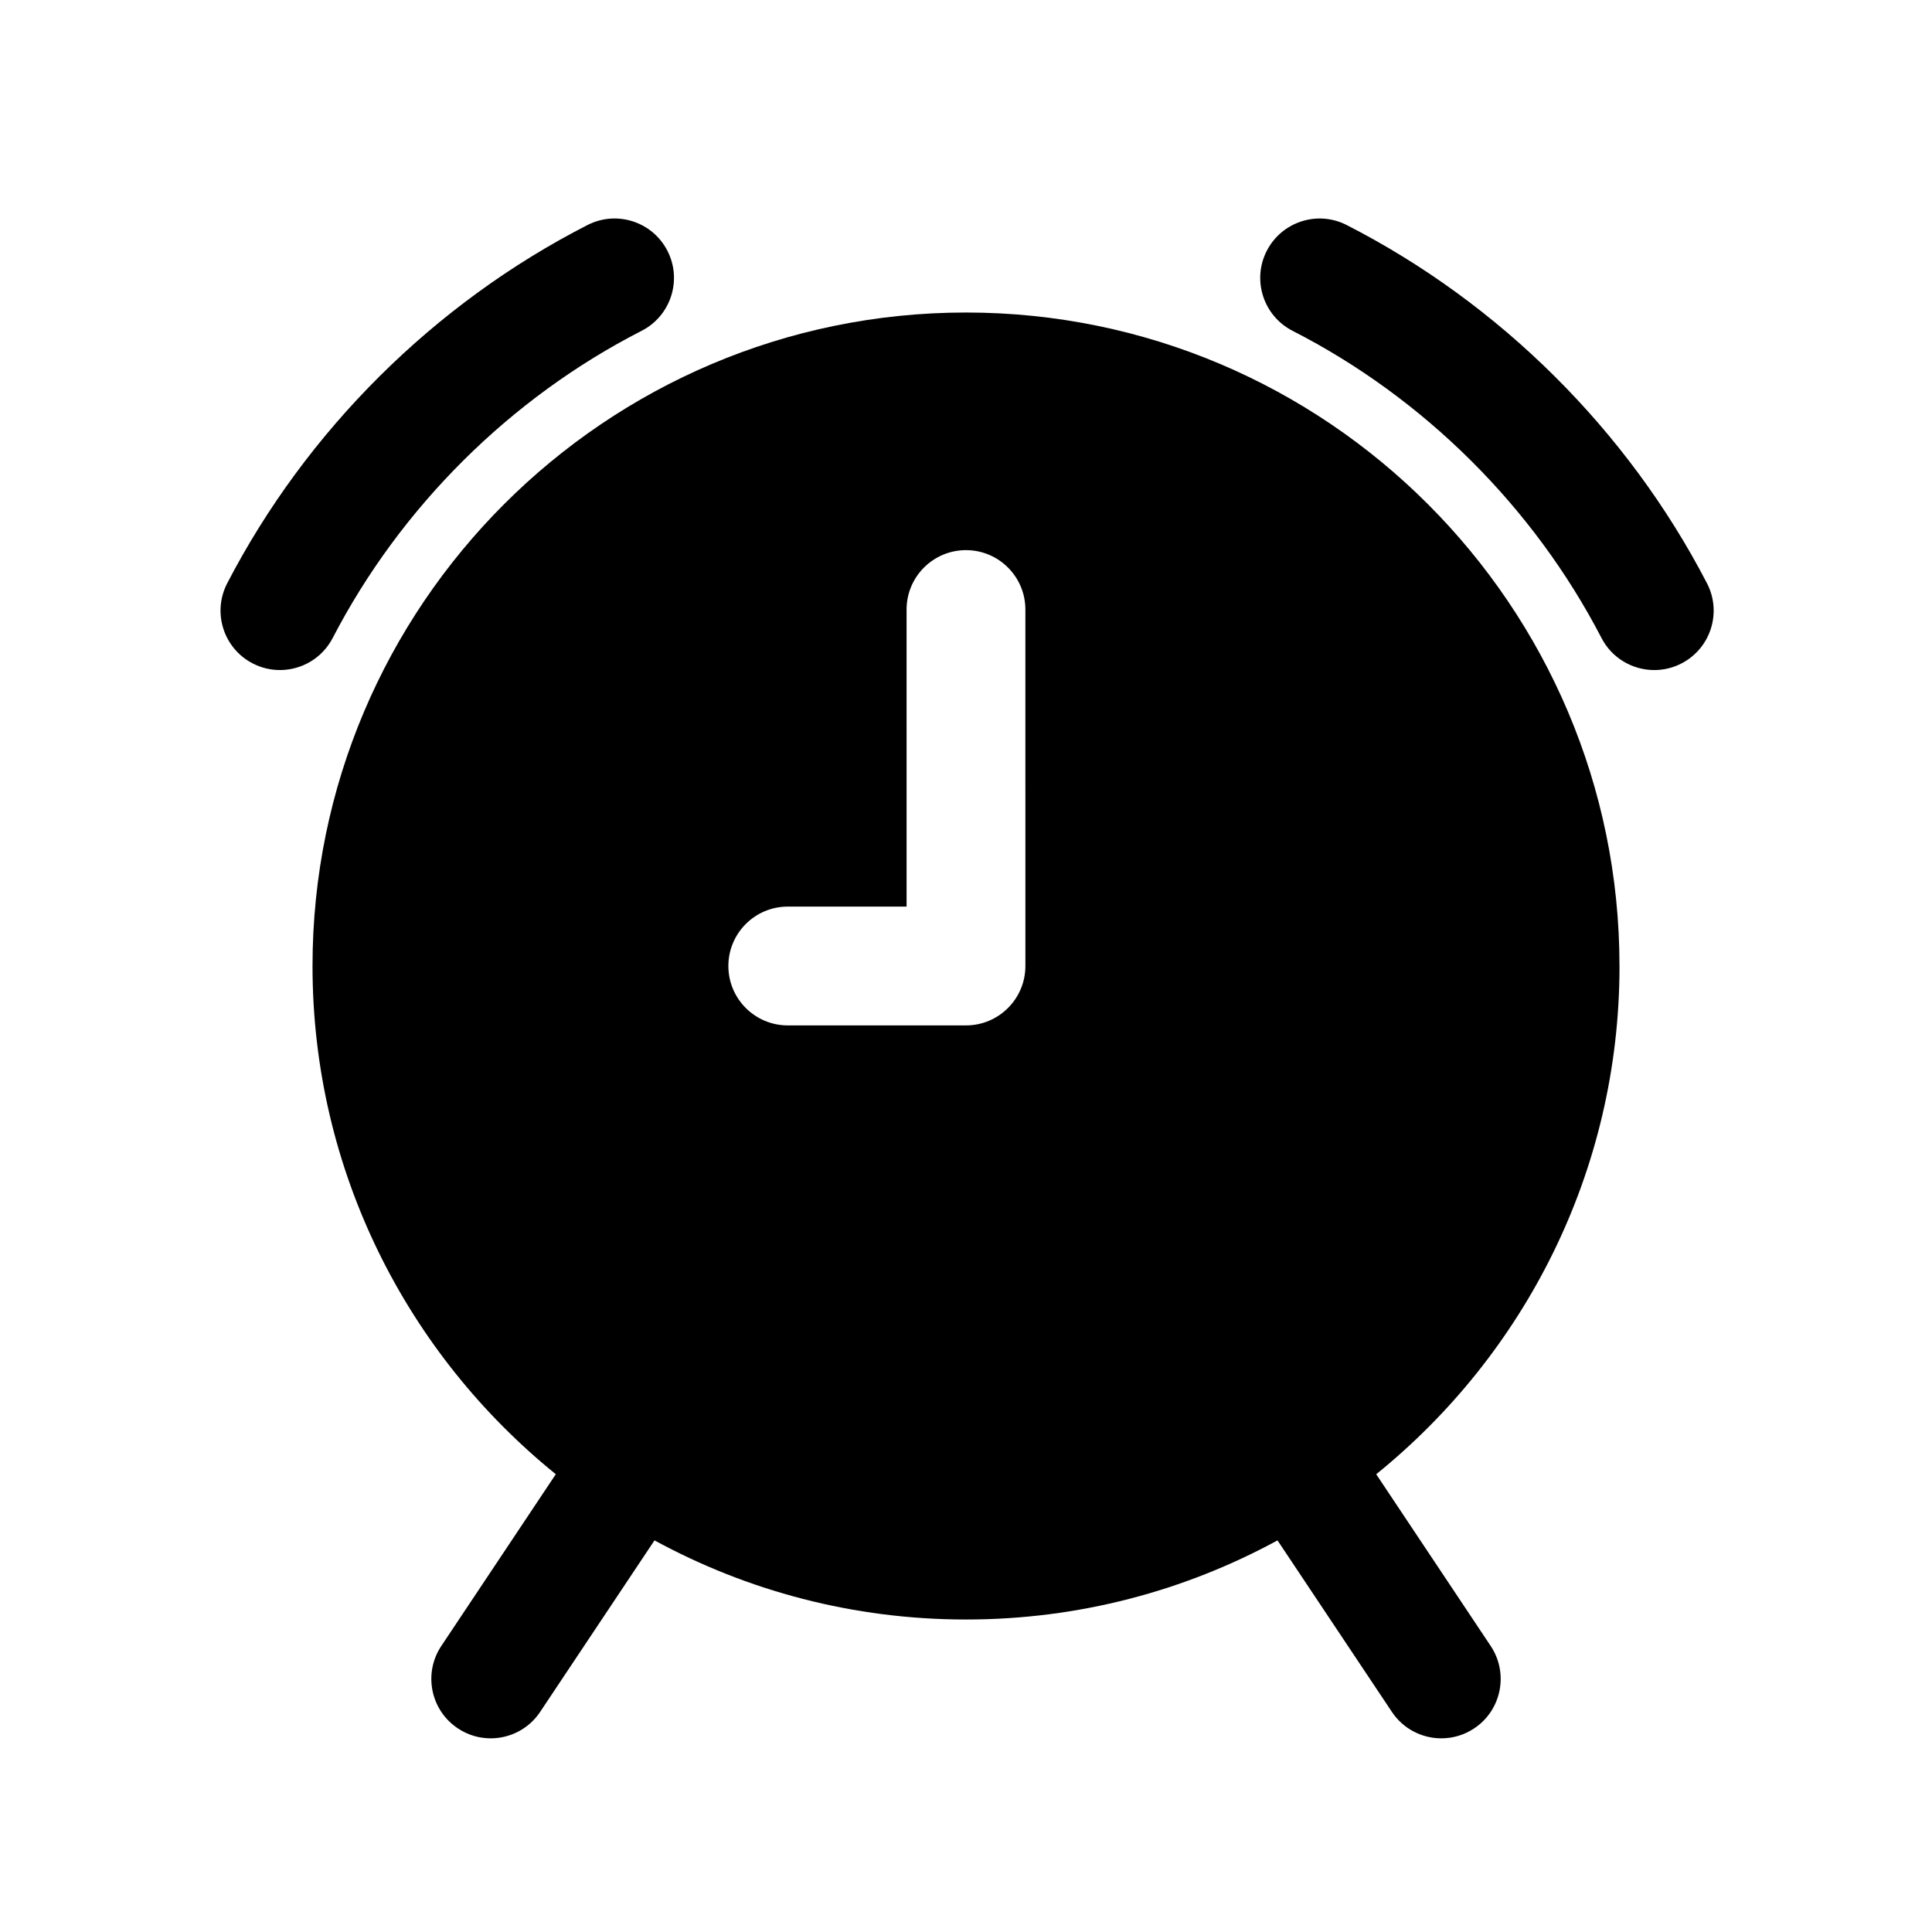
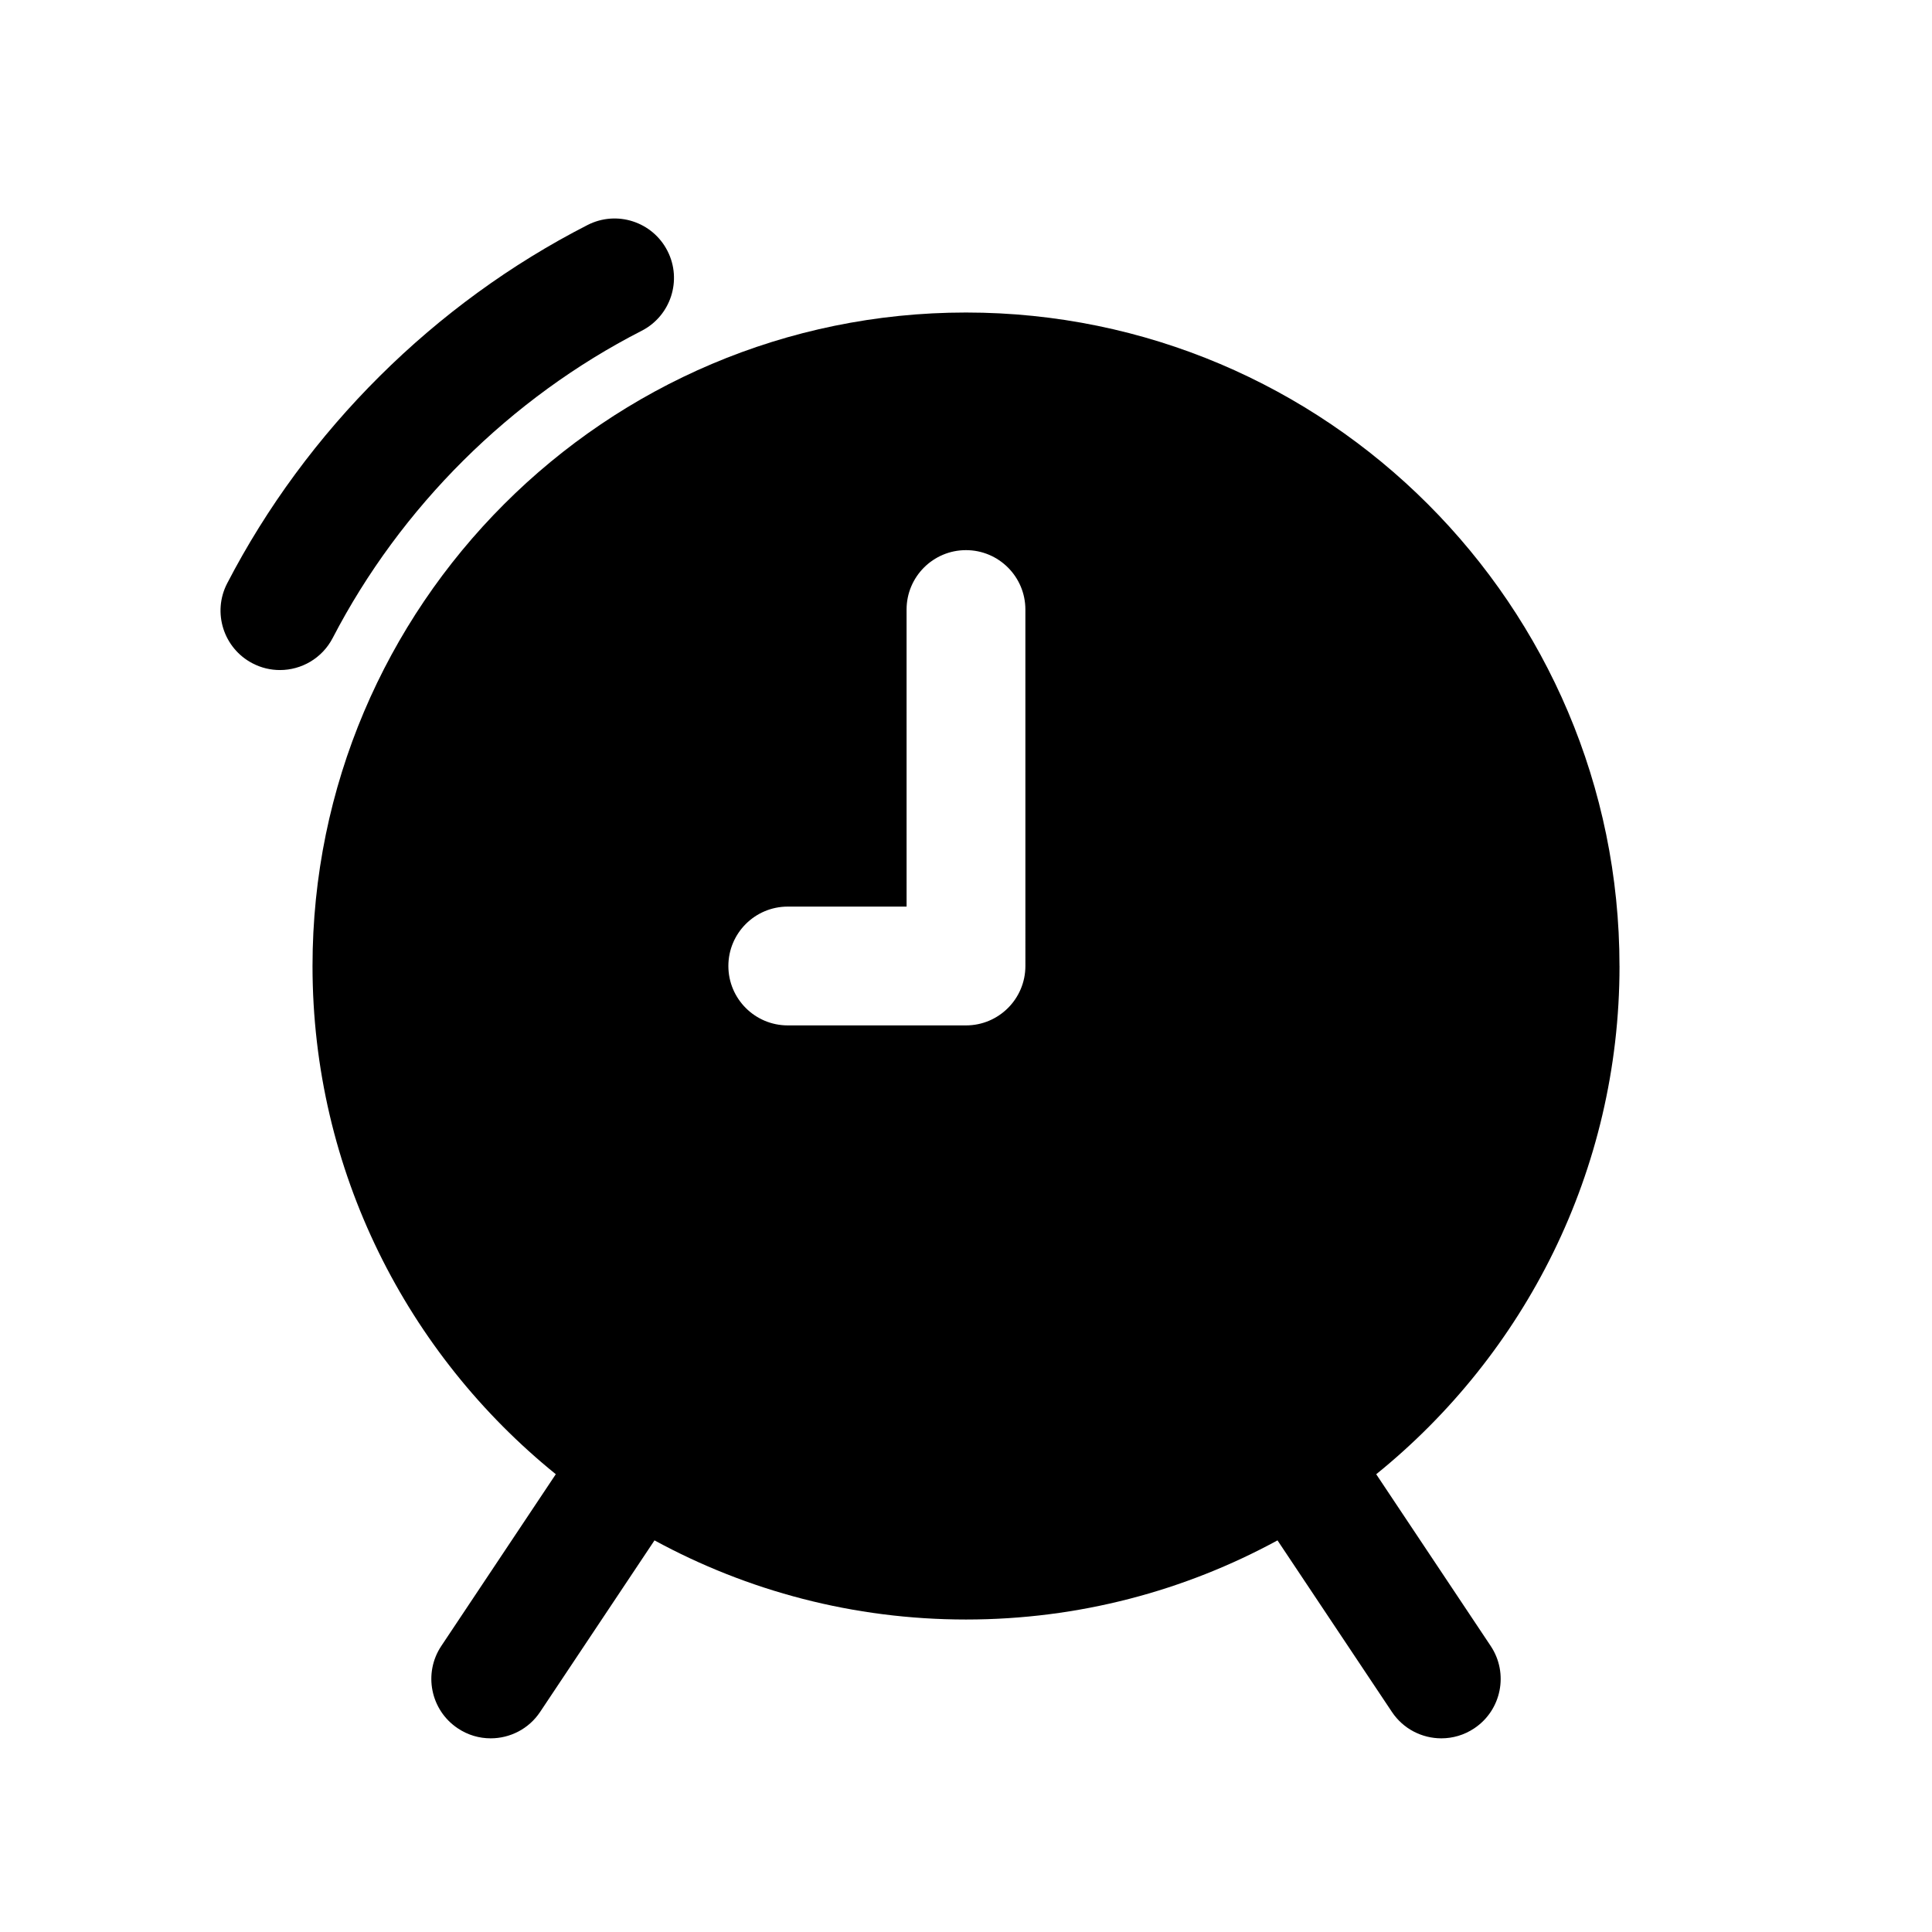
<svg xmlns="http://www.w3.org/2000/svg" fill="#000000" width="800px" height="800px" version="1.1" viewBox="144 144 512 512">
  <g>
    <path d="m573.18 400c0-95.496-77.688-173.18-173.18-173.18s-173.18 77.688-173.18 173.18c0 54.348 25.184 102.9 64.473 134.68l-30.34 45.516c-4.824 7.234-2.867 17.012 4.367 21.828 2.676 1.801 5.715 2.652 8.715 2.652 5.086 0 10.086-2.457 13.113-7.016l30.301-45.445c24.551 13.367 52.688 20.973 82.555 20.973 29.875 0 57.992-7.606 82.547-20.973l30.309 45.445c3.035 4.559 8.02 7.016 13.109 7.016 3 0 6.039-0.852 8.715-2.644 7.234-4.816 9.188-14.594 4.367-21.828l-30.34-45.516c39.293-31.781 64.477-80.336 64.477-134.68zm-157.44 0c0 8.691-7.055 15.742-15.742 15.742h-47.23c-8.691 0-15.742-7.055-15.742-15.742 0-8.691 7.055-15.742 15.742-15.742h31.488l-0.004-78.723c0-8.691 7.055-15.742 15.742-15.742 8.691 0 15.742 7.055 15.742 15.742z" />
    <path d="m232.17 313.07c17.996-34.699 47.066-63.613 81.859-81.398 7.738-3.953 10.816-13.445 6.856-21.184-3.961-7.754-13.445-10.816-21.184-6.856-40.598 20.75-74.5 54.465-95.488 94.945-4.008 7.715-0.984 17.223 6.731 21.223 2.312 1.203 4.793 1.77 7.234 1.77 5.695 0.004 11.188-3.098 13.992-8.5z" />
-     <path d="m596.37 298.58c-20.98-40.477-54.891-74.195-95.488-94.945-7.738-3.961-17.223-0.883-21.184 6.856-3.953 7.738-0.883 17.223 6.856 21.184 34.801 17.789 63.875 46.695 81.859 81.398 2.793 5.406 8.297 8.5 13.988 8.5 2.441 0 4.914-0.566 7.234-1.77 7.727-4.004 10.738-13.508 6.734-21.223z" />
  </g>
</svg>